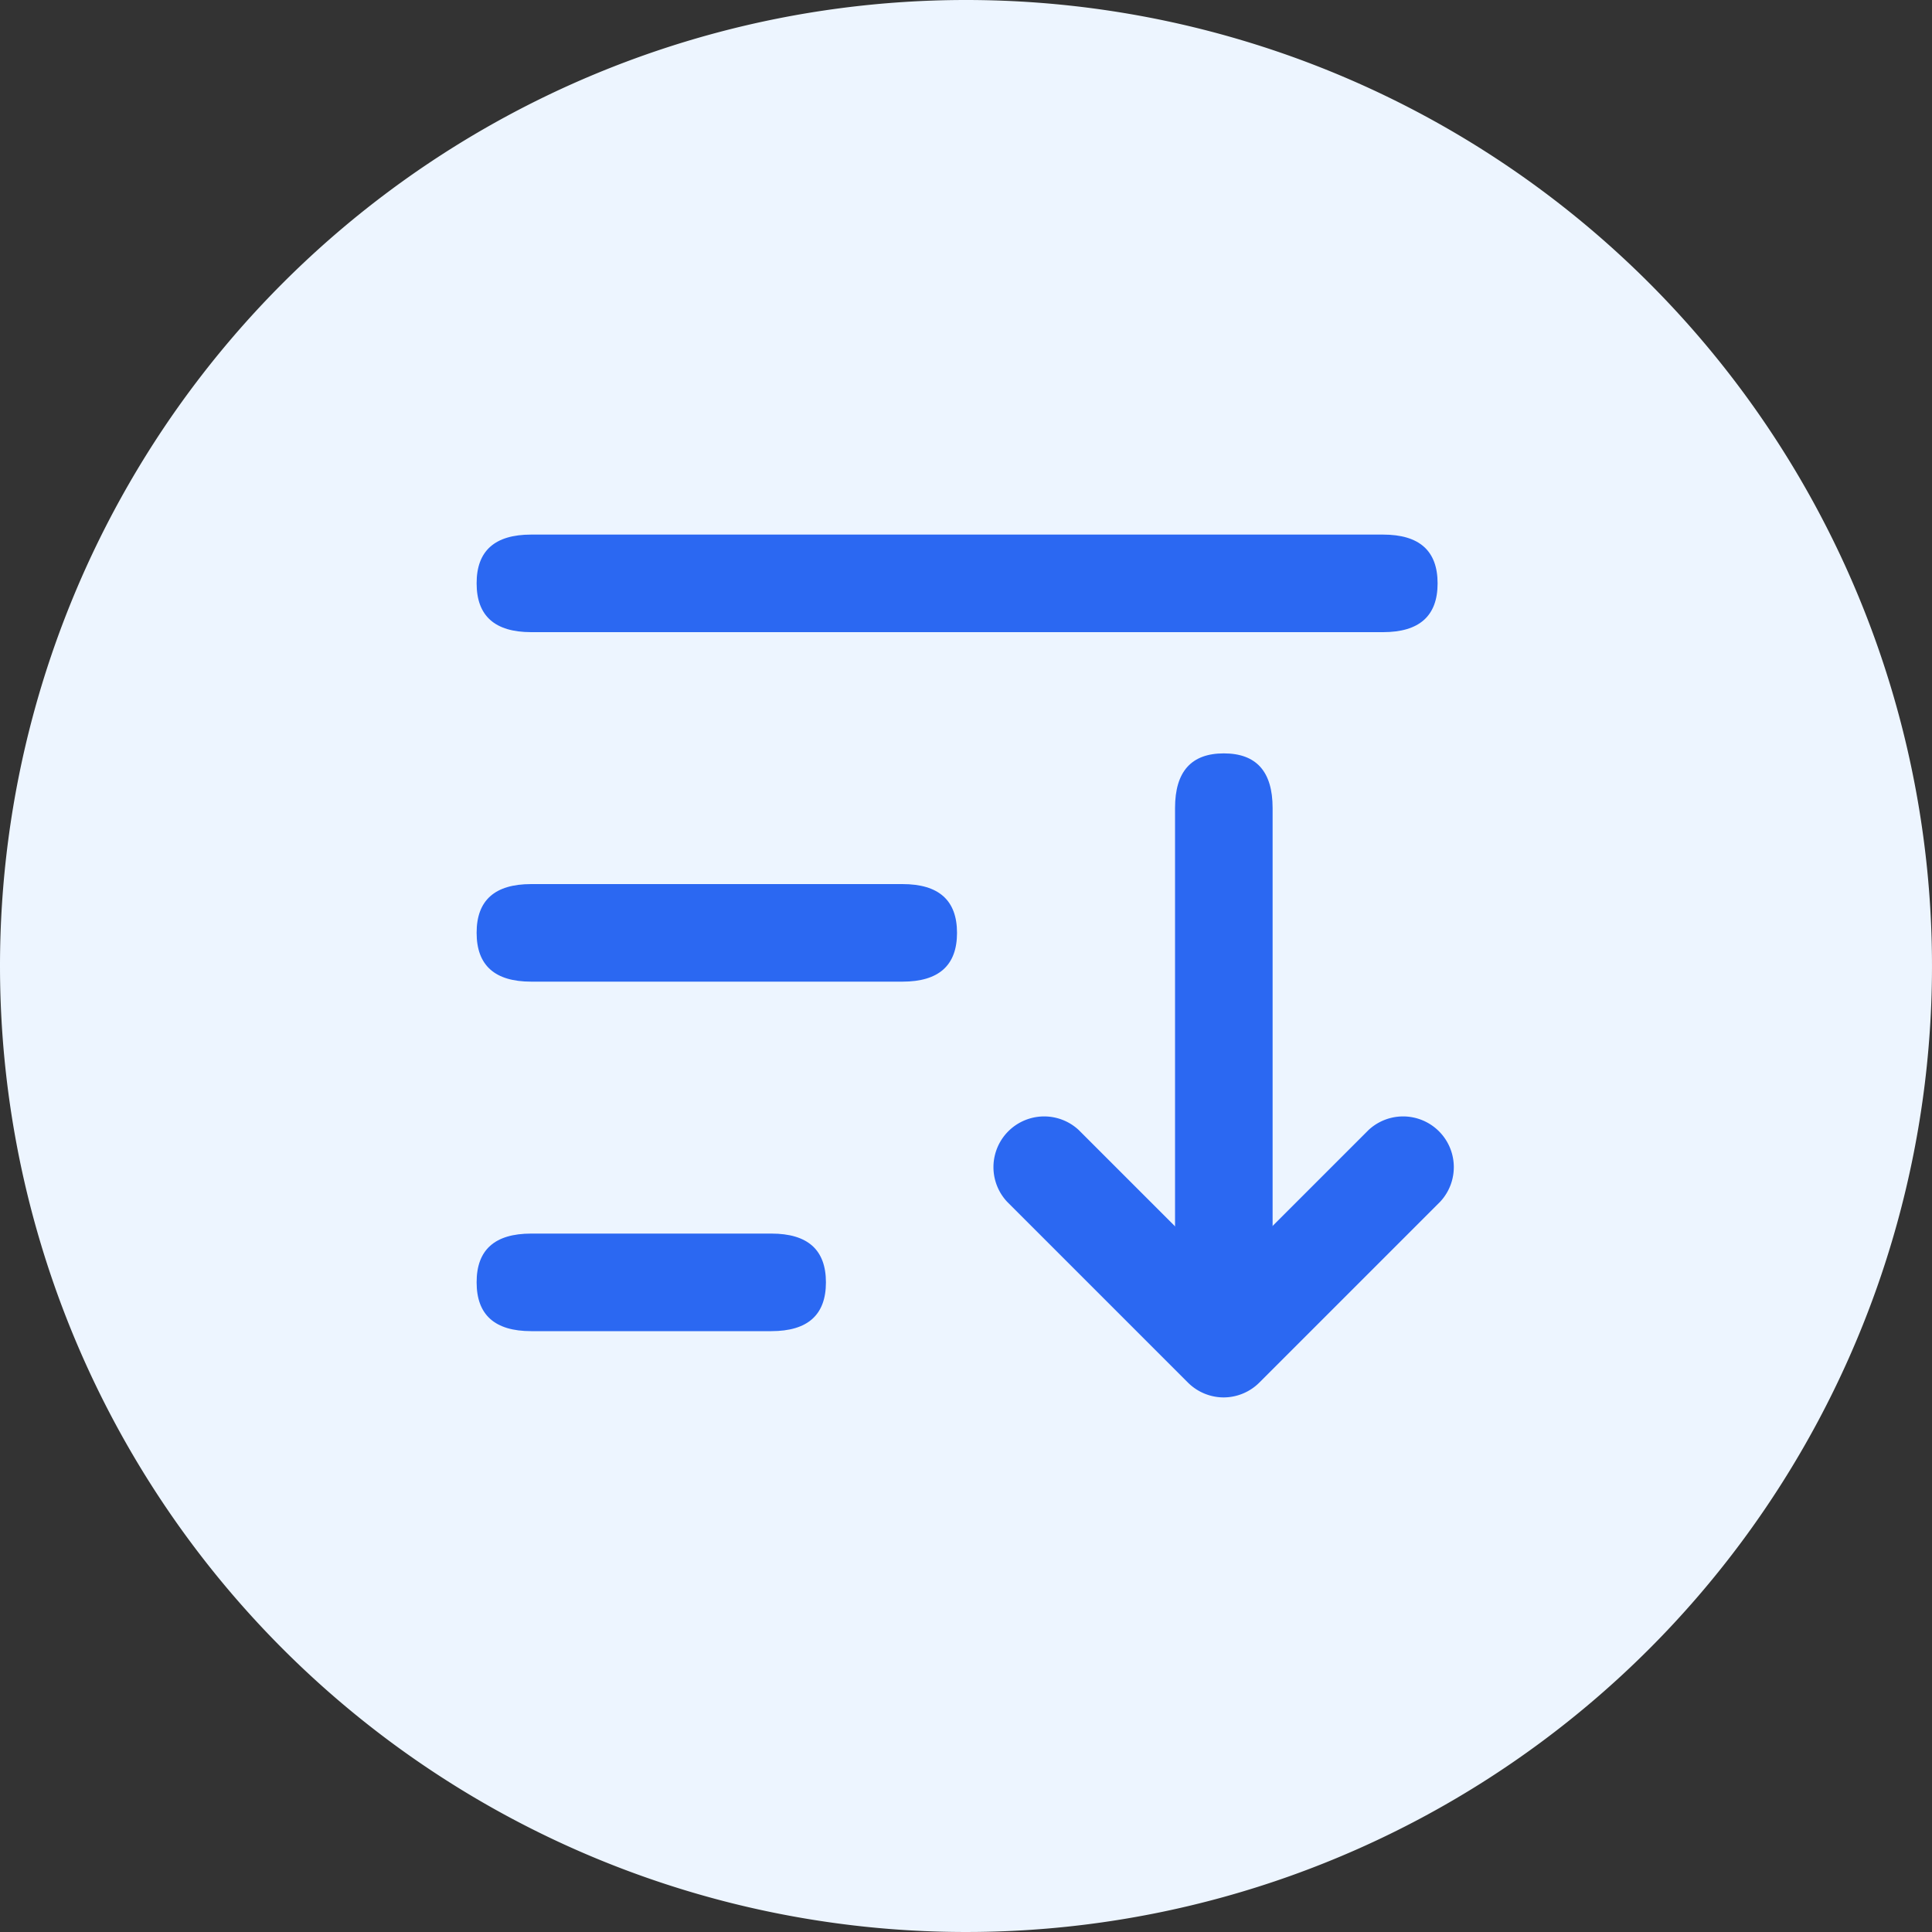
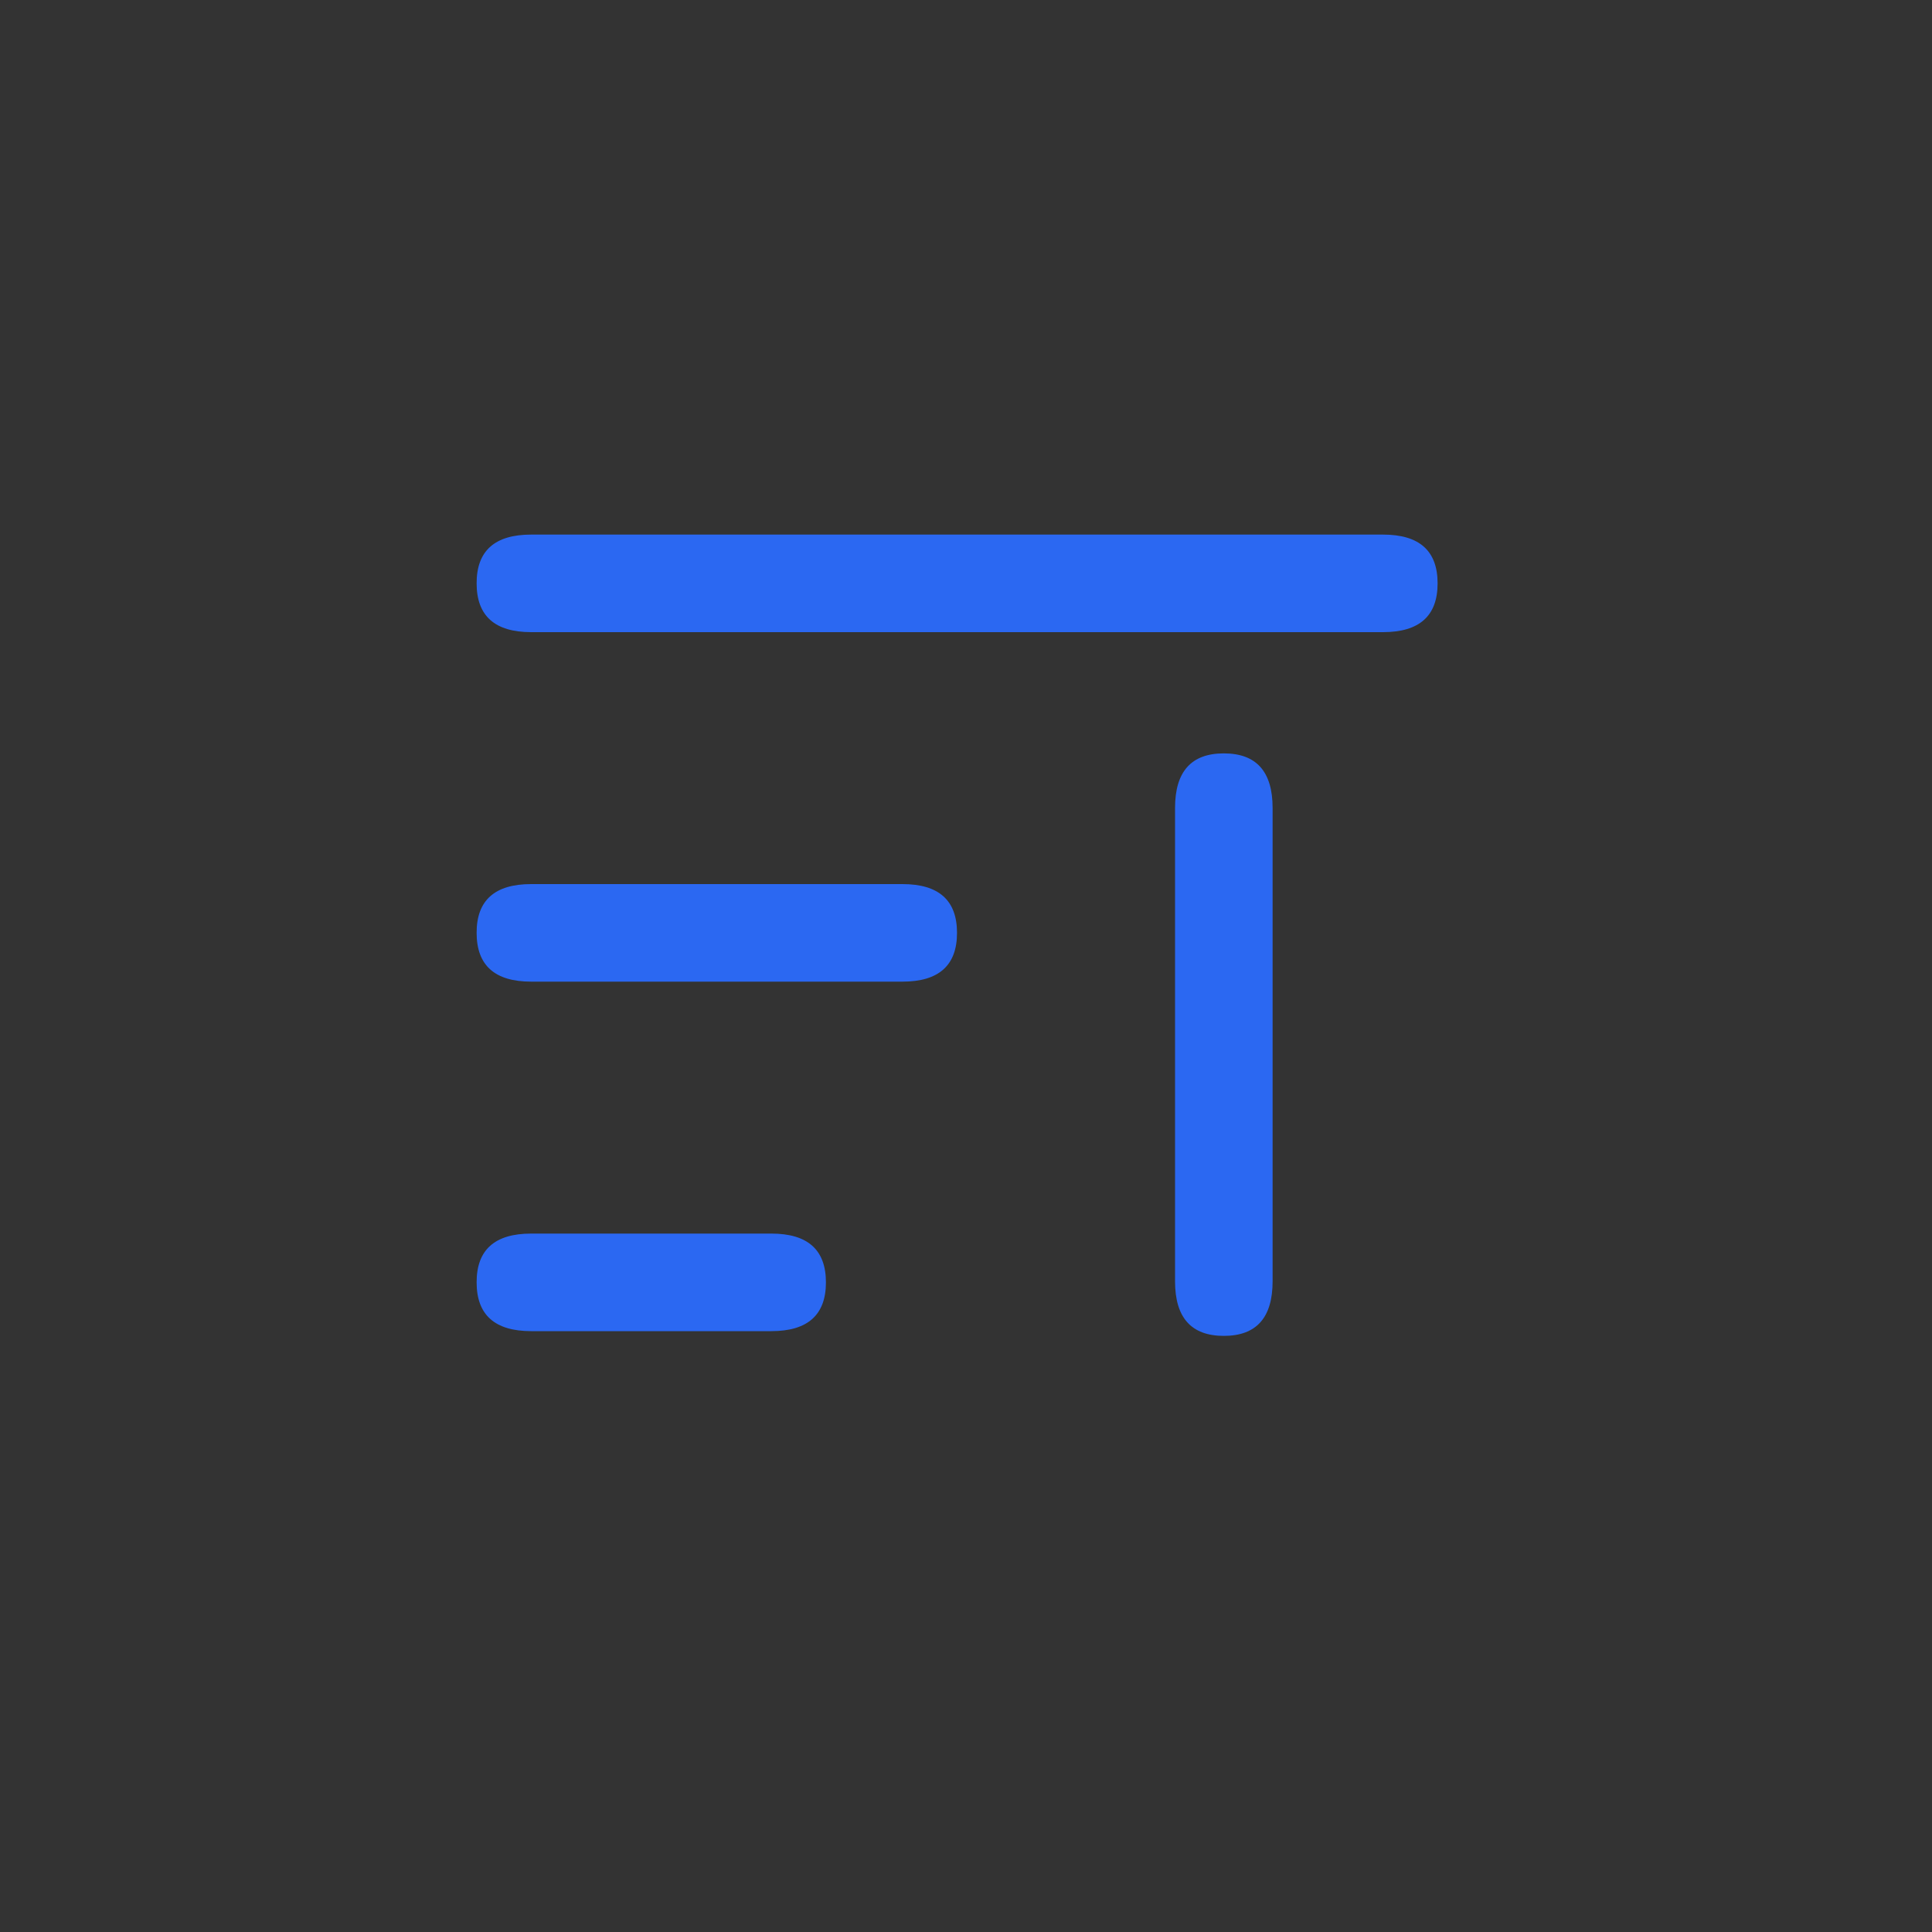
<svg xmlns="http://www.w3.org/2000/svg" data-v-8887652f="" t="1719328877686" class="icon" viewBox="0 0 1024 1024" version="1.1" p-id="4370" width="16" height="16">
  <rect x="0" y="0" width="1024" height="1024" fill="#333333" stroke="none" />
-   <path data-v-8887652f="" d="M512 0A512 512 0 1 1 0 512 512 512 0 0 1 512 0z" fill="#EDF5FF" p-id="4371" />
  <path data-v-8887652f="" d="M281.498 283.341h451.533q28.928 0 28.928 25.856t-28.928 25.856H281.549q-28.928 0-28.928-25.856-0.051-25.856 28.928-25.856z" fill="#2B68F2" p-id="4372" />
  <path data-v-8887652f="" d="M281.498 468.582h196.813q28.928 0 28.928 25.856t-28.928 25.856H281.549q-28.928 0-28.928-25.856-0.051-25.856 28.928-25.856z" fill="#2B68F2" p-id="4373" />
  <path data-v-8887652f="" d="M281.498 653.824h127.334q28.928 0 28.928 25.856t-28.928 25.856H281.549q-28.928 0-28.928-25.856-0.051-25.856 28.928-25.856z" fill="#2B68F2" p-id="4374" />
  <path data-v-8887652f="" d="M674.509 428.237v250.88q0 28.928-25.856 28.928t-25.856-28.928v-250.88q0-28.928 25.856-28.928t25.856 28.928z" fill="#2B68F2" p-id="4375" />
-   <path data-v-8887652f="" d="M648.602 740.659a26.88 26.88 0 0 1-18.995-7.885l-95.846-95.846a26.88 26.88 0 0 1 37.99-37.99l76.8 76.8 76.8-76.8a26.88 26.88 0 0 1 37.99 37.99l-95.846 95.846a26.88 26.88 0 0 1-18.893 7.885z" fill="#2B68F2" p-id="4376" />
</svg>